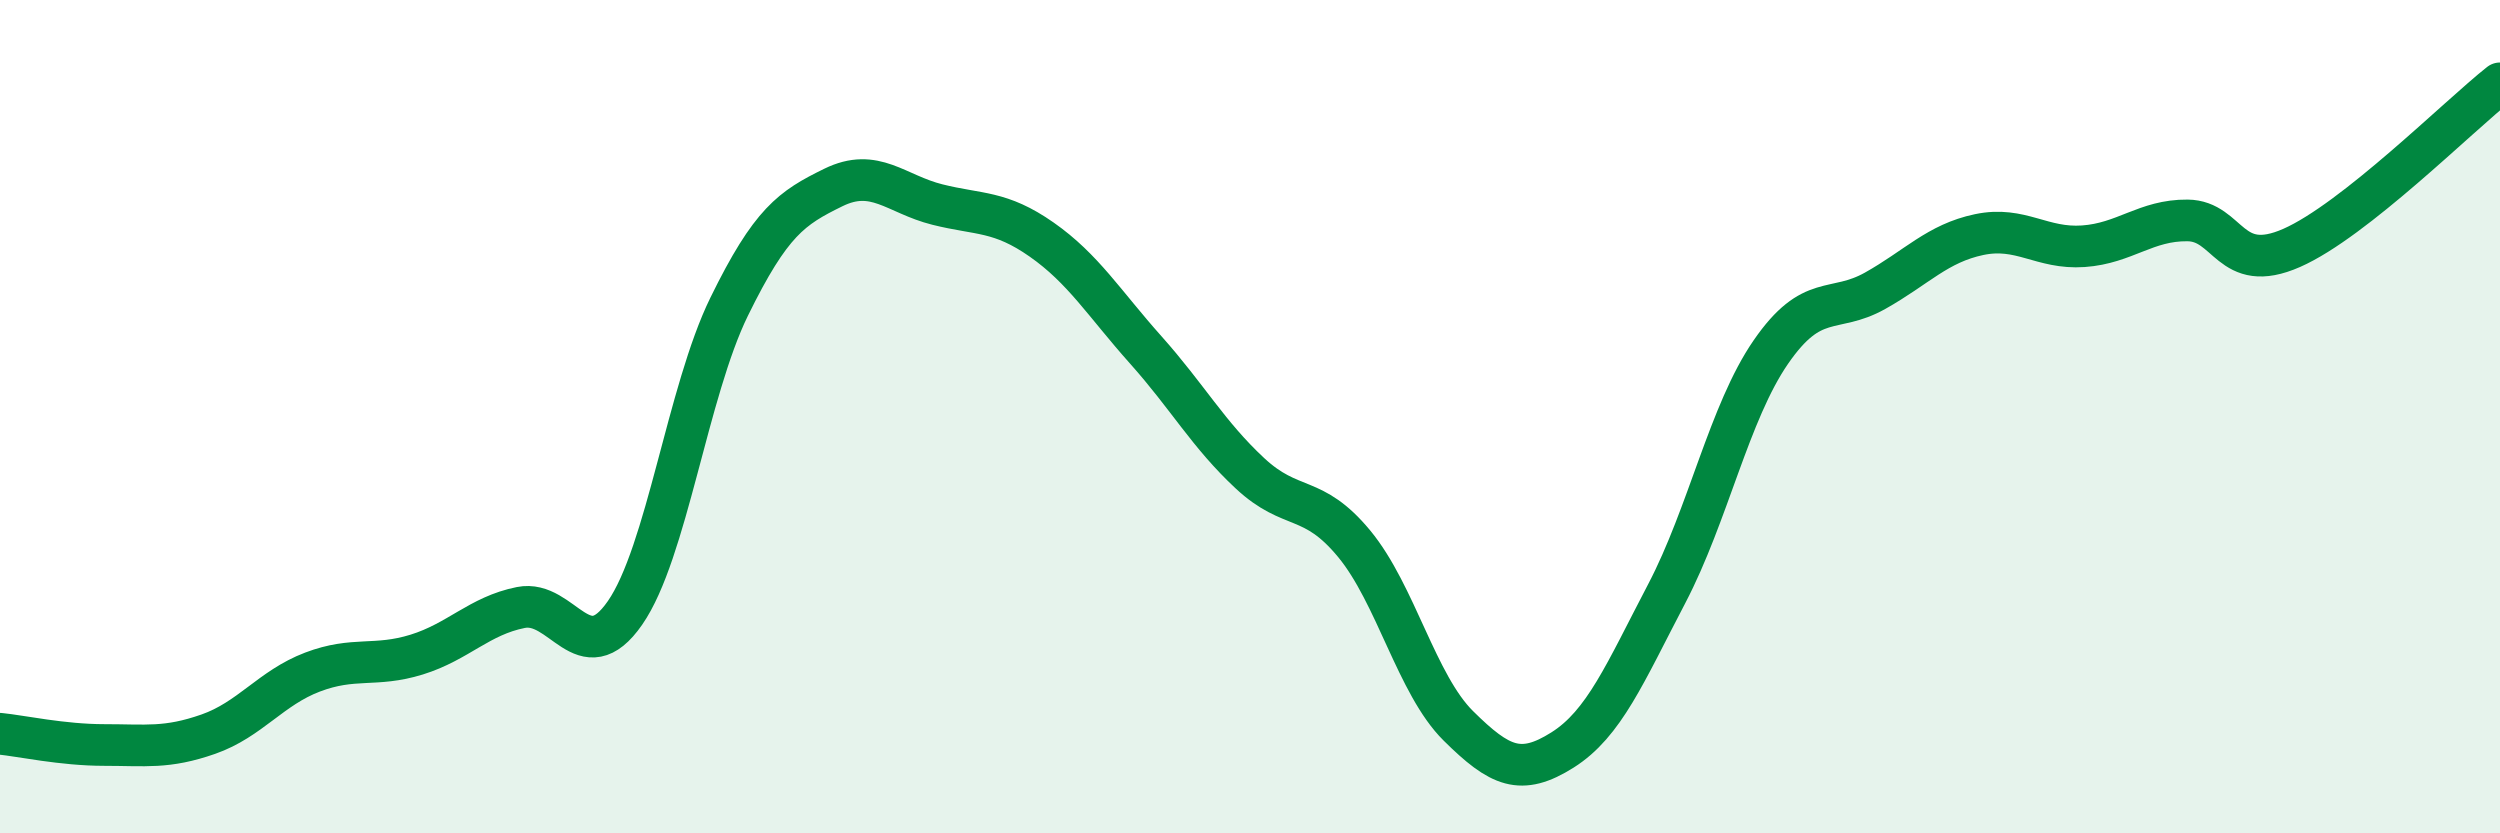
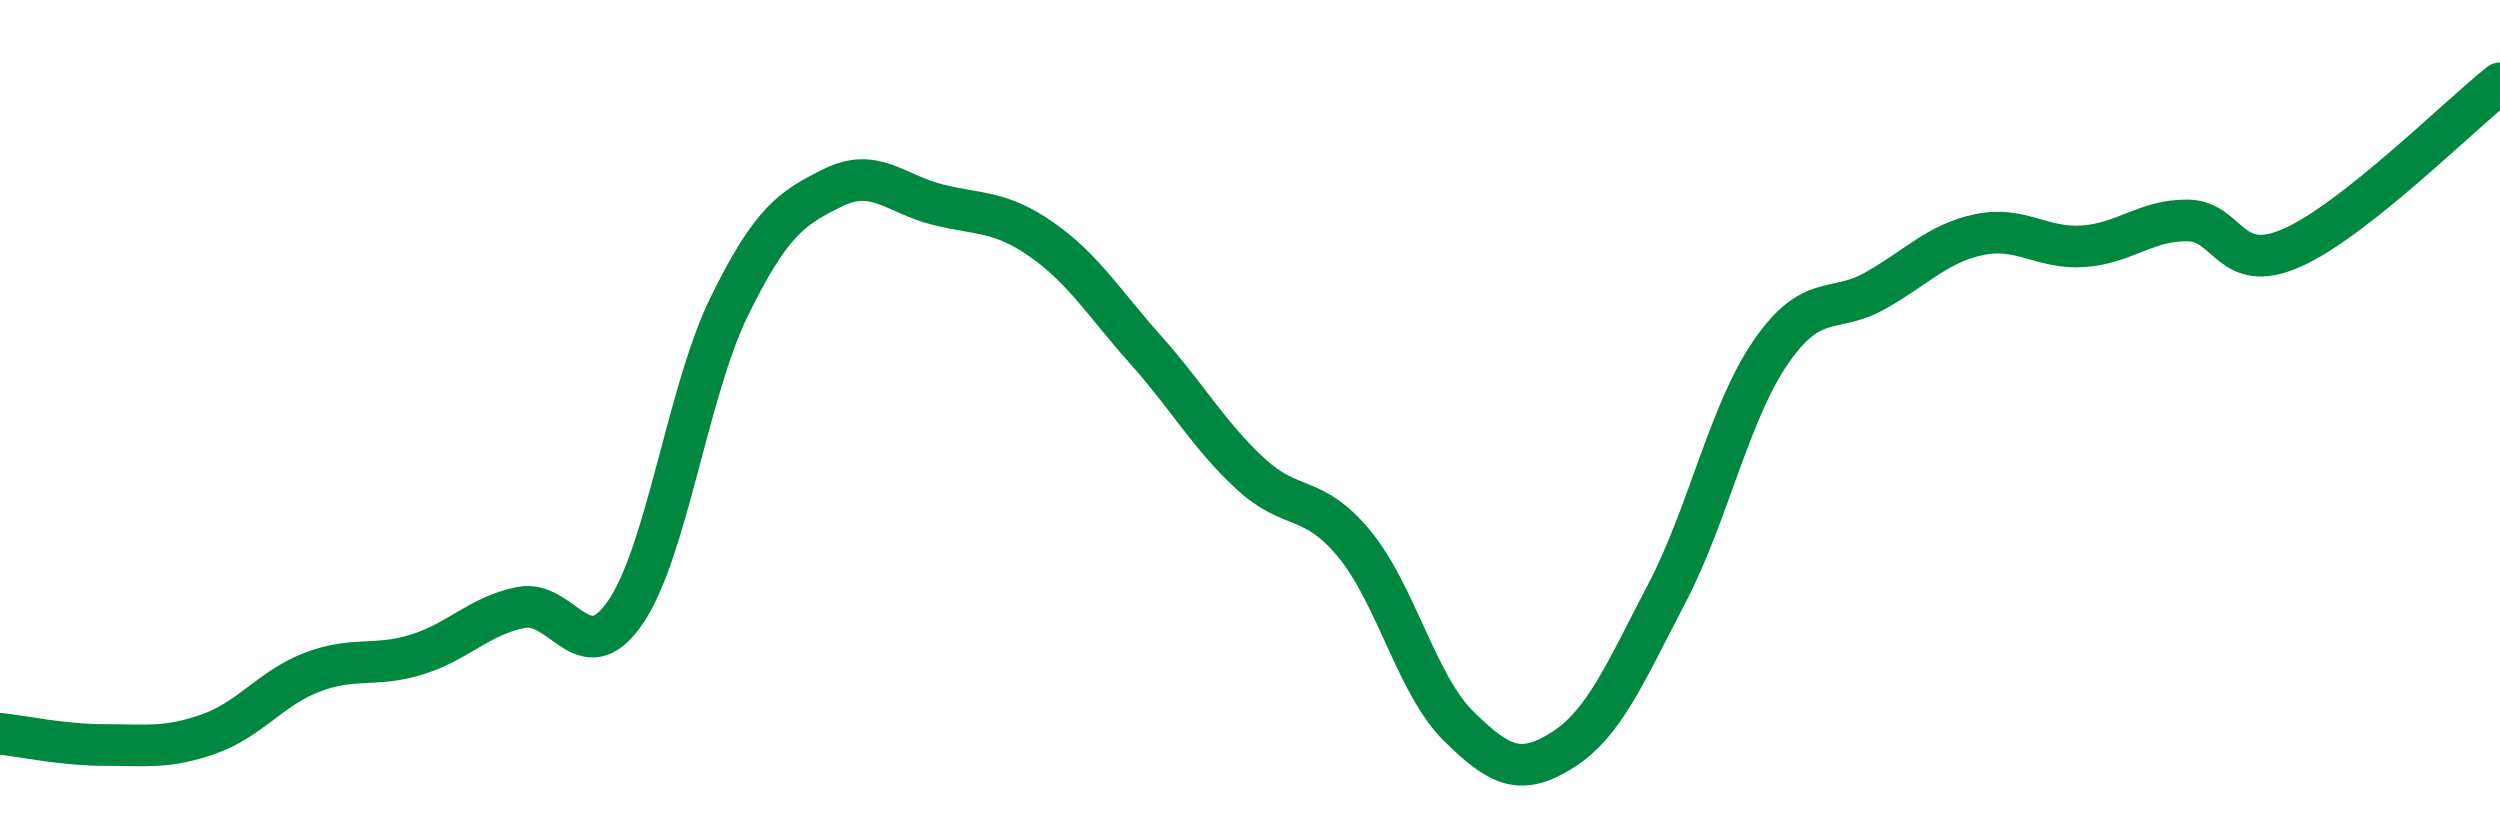
<svg xmlns="http://www.w3.org/2000/svg" width="60" height="20" viewBox="0 0 60 20">
-   <path d="M 0,17.61 C 0.5,17.66 1.5,17.88 2.5,17.88 C 3.5,17.88 4,17.97 5,17.62 C 6,17.27 6.5,16.51 7.5,16.13 C 8.5,15.75 9,16.02 10,15.71 C 11,15.4 11.5,14.78 12.5,14.58 C 13.5,14.38 14,16.15 15,14.71 C 16,13.27 16.5,9.4 17.5,7.36 C 18.5,5.32 19,4.99 20,4.5 C 21,4.01 21.5,4.66 22.5,4.91 C 23.5,5.16 24,5.05 25,5.75 C 26,6.45 26.5,7.28 27.5,8.4 C 28.5,9.52 29,10.43 30,11.36 C 31,12.29 31.5,11.84 32.5,13.05 C 33.5,14.26 34,16.43 35,17.42 C 36,18.41 36.5,18.63 37.5,18 C 38.5,17.37 39,16.16 40,14.25 C 41,12.34 41.5,9.9 42.5,8.45 C 43.5,7 44,7.54 45,6.98 C 46,6.42 46.5,5.84 47.5,5.63 C 48.5,5.42 49,5.98 50,5.91 C 51,5.84 51.5,5.28 52.5,5.29 C 53.5,5.3 53.5,6.61 55,5.95 C 56.5,5.29 59,2.79 60,2L60 20L0 20Z" fill="#008740" opacity="0.1" stroke-linecap="round" stroke-linejoin="round" />
  <path d="M 0,17.61 C 0.5,17.66 1.5,17.88 2.5,17.88 C 3.5,17.88 4,17.97 5,17.62 C 6,17.27 6.5,16.51 7.5,16.13 C 8.5,15.75 9,16.02 10,15.71 C 11,15.4 11.5,14.78 12.5,14.58 C 13.5,14.38 14,16.15 15,14.71 C 16,13.27 16.5,9.4 17.5,7.36 C 18.5,5.32 19,4.99 20,4.5 C 21,4.01 21.5,4.66 22.5,4.91 C 23.5,5.16 24,5.05 25,5.75 C 26,6.45 26.5,7.28 27.5,8.4 C 28.5,9.52 29,10.43 30,11.36 C 31,12.29 31.5,11.84 32.5,13.05 C 33.5,14.26 34,16.43 35,17.42 C 36,18.41 36.5,18.63 37.5,18 C 38.5,17.37 39,16.16 40,14.25 C 41,12.34 41.5,9.9 42.5,8.45 C 43.5,7 44,7.54 45,6.98 C 46,6.42 46.5,5.84 47.5,5.63 C 48.5,5.42 49,5.98 50,5.91 C 51,5.84 51.5,5.28 52.5,5.29 C 53.5,5.3 53.5,6.61 55,5.95 C 56.5,5.29 59,2.79 60,2" stroke="#008740" stroke-width="1" fill="none" stroke-linecap="round" stroke-linejoin="round" />
</svg>